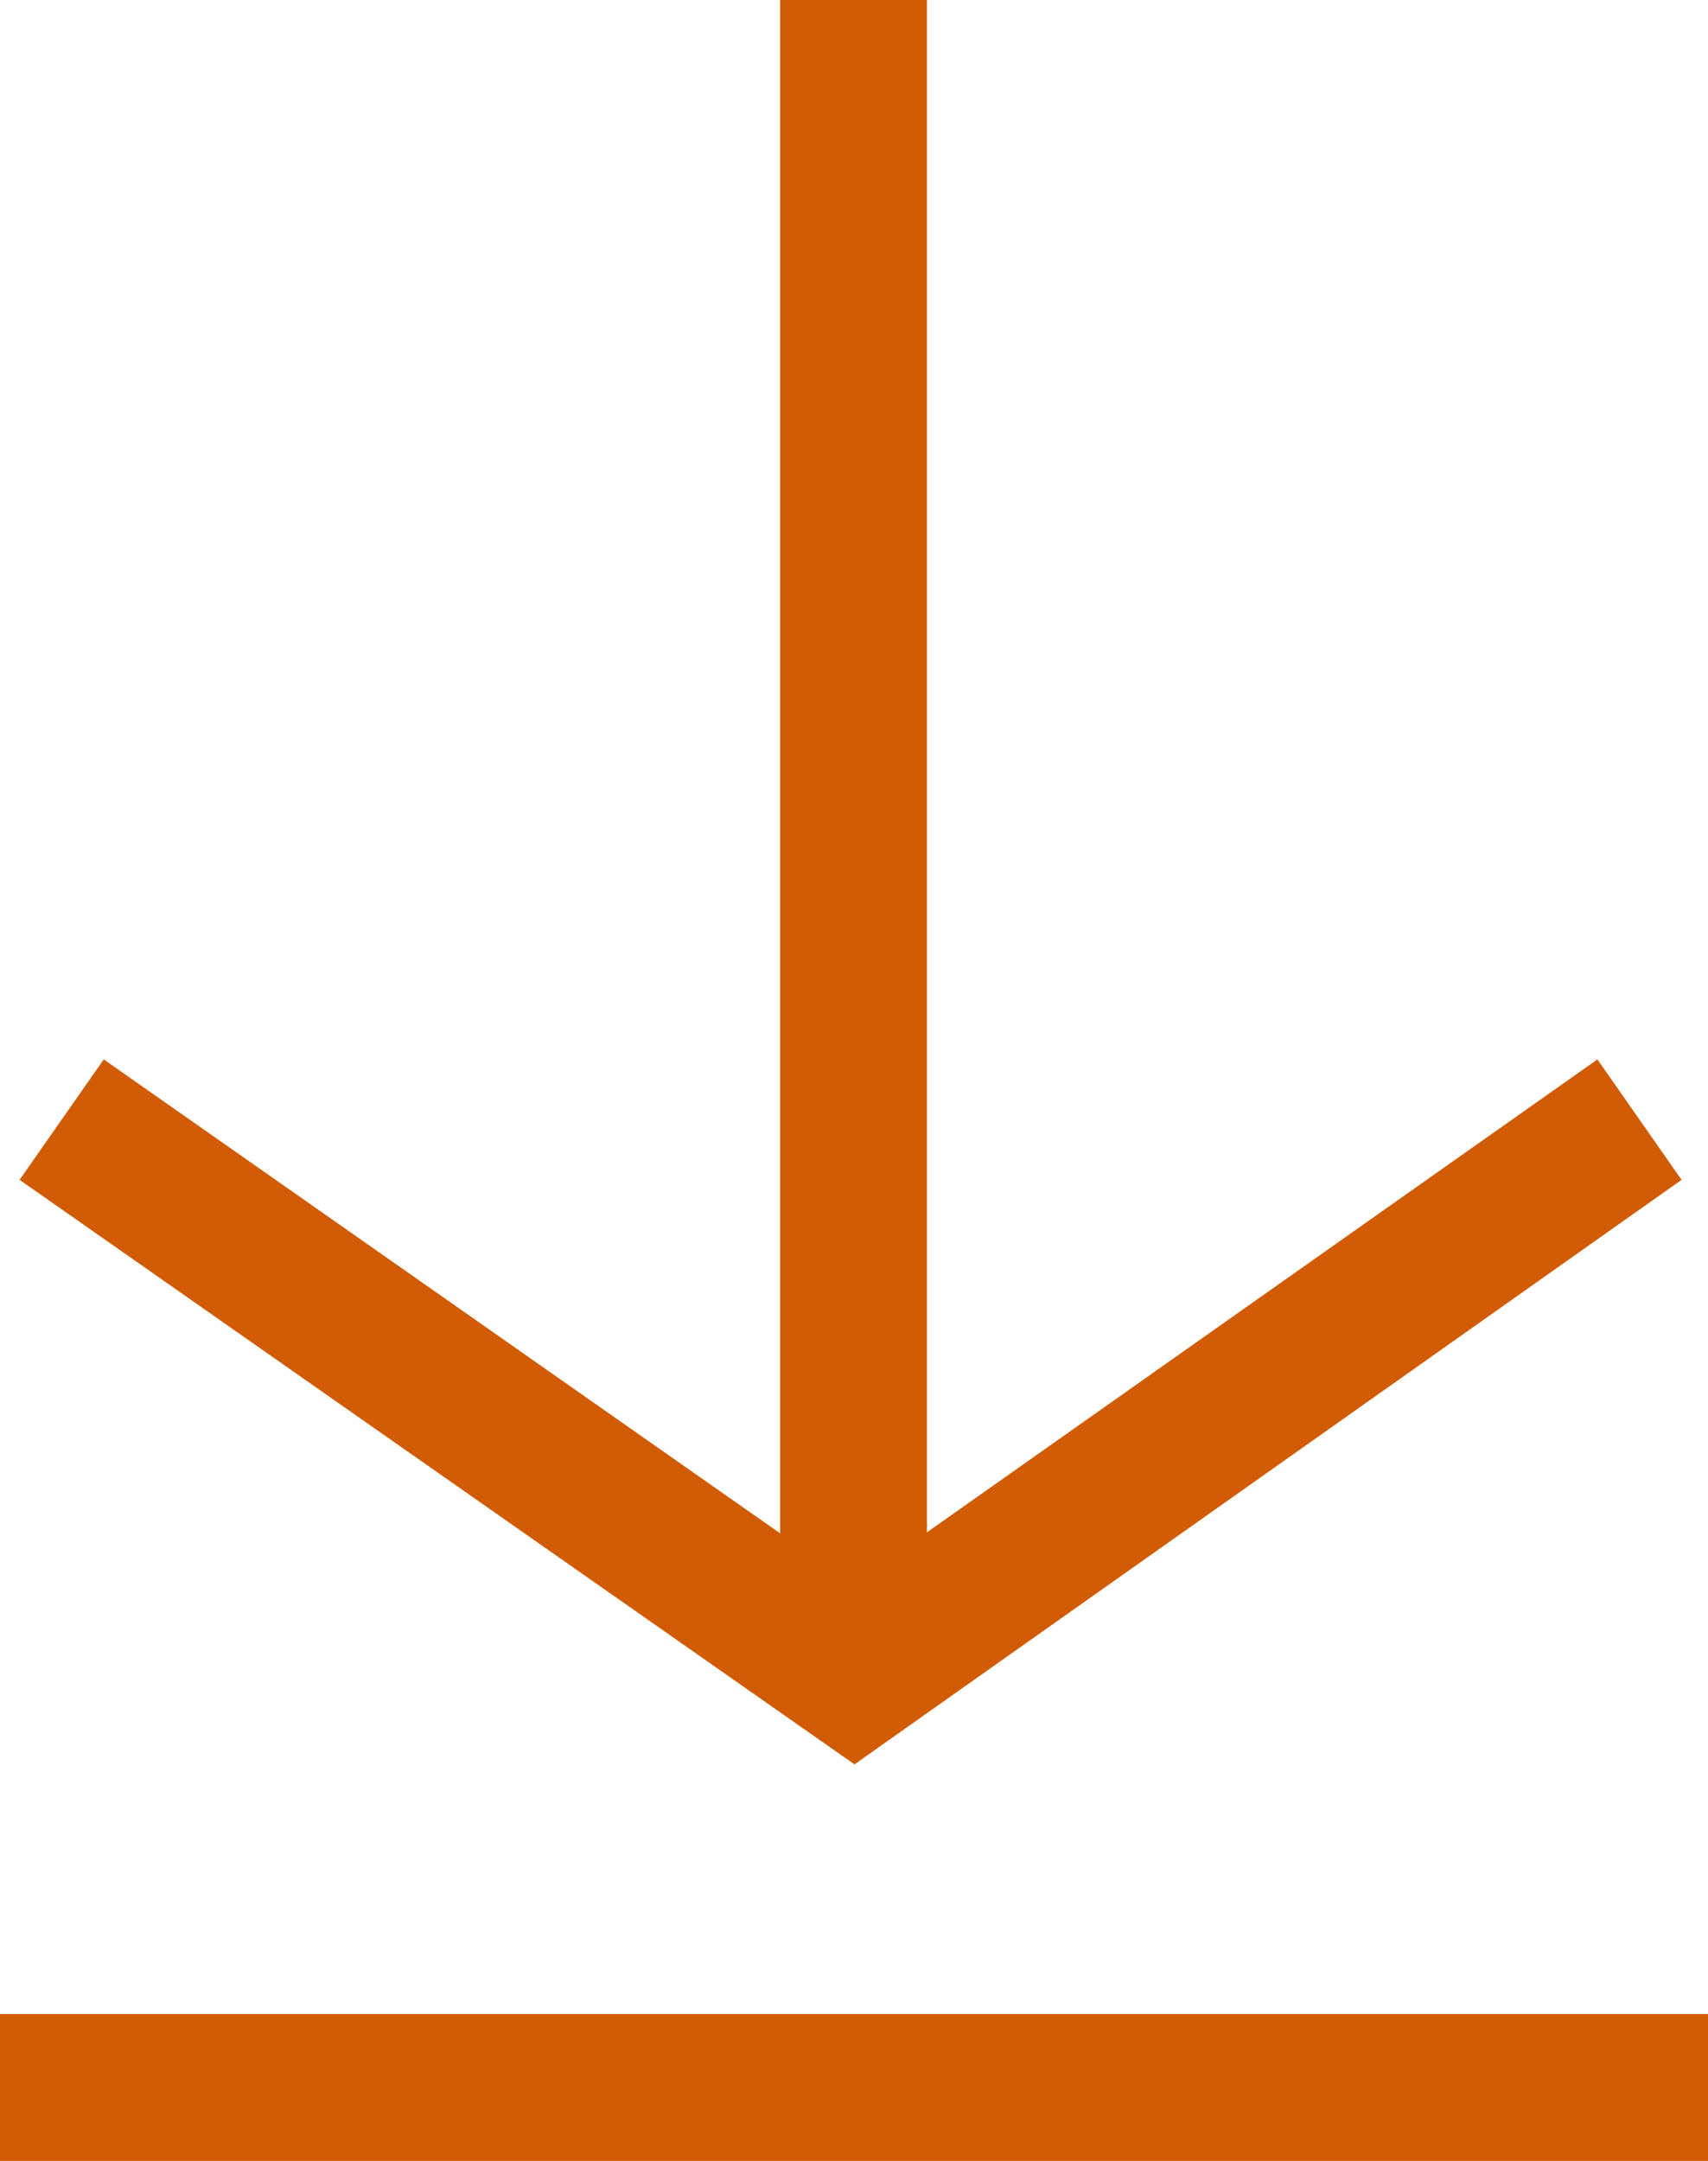
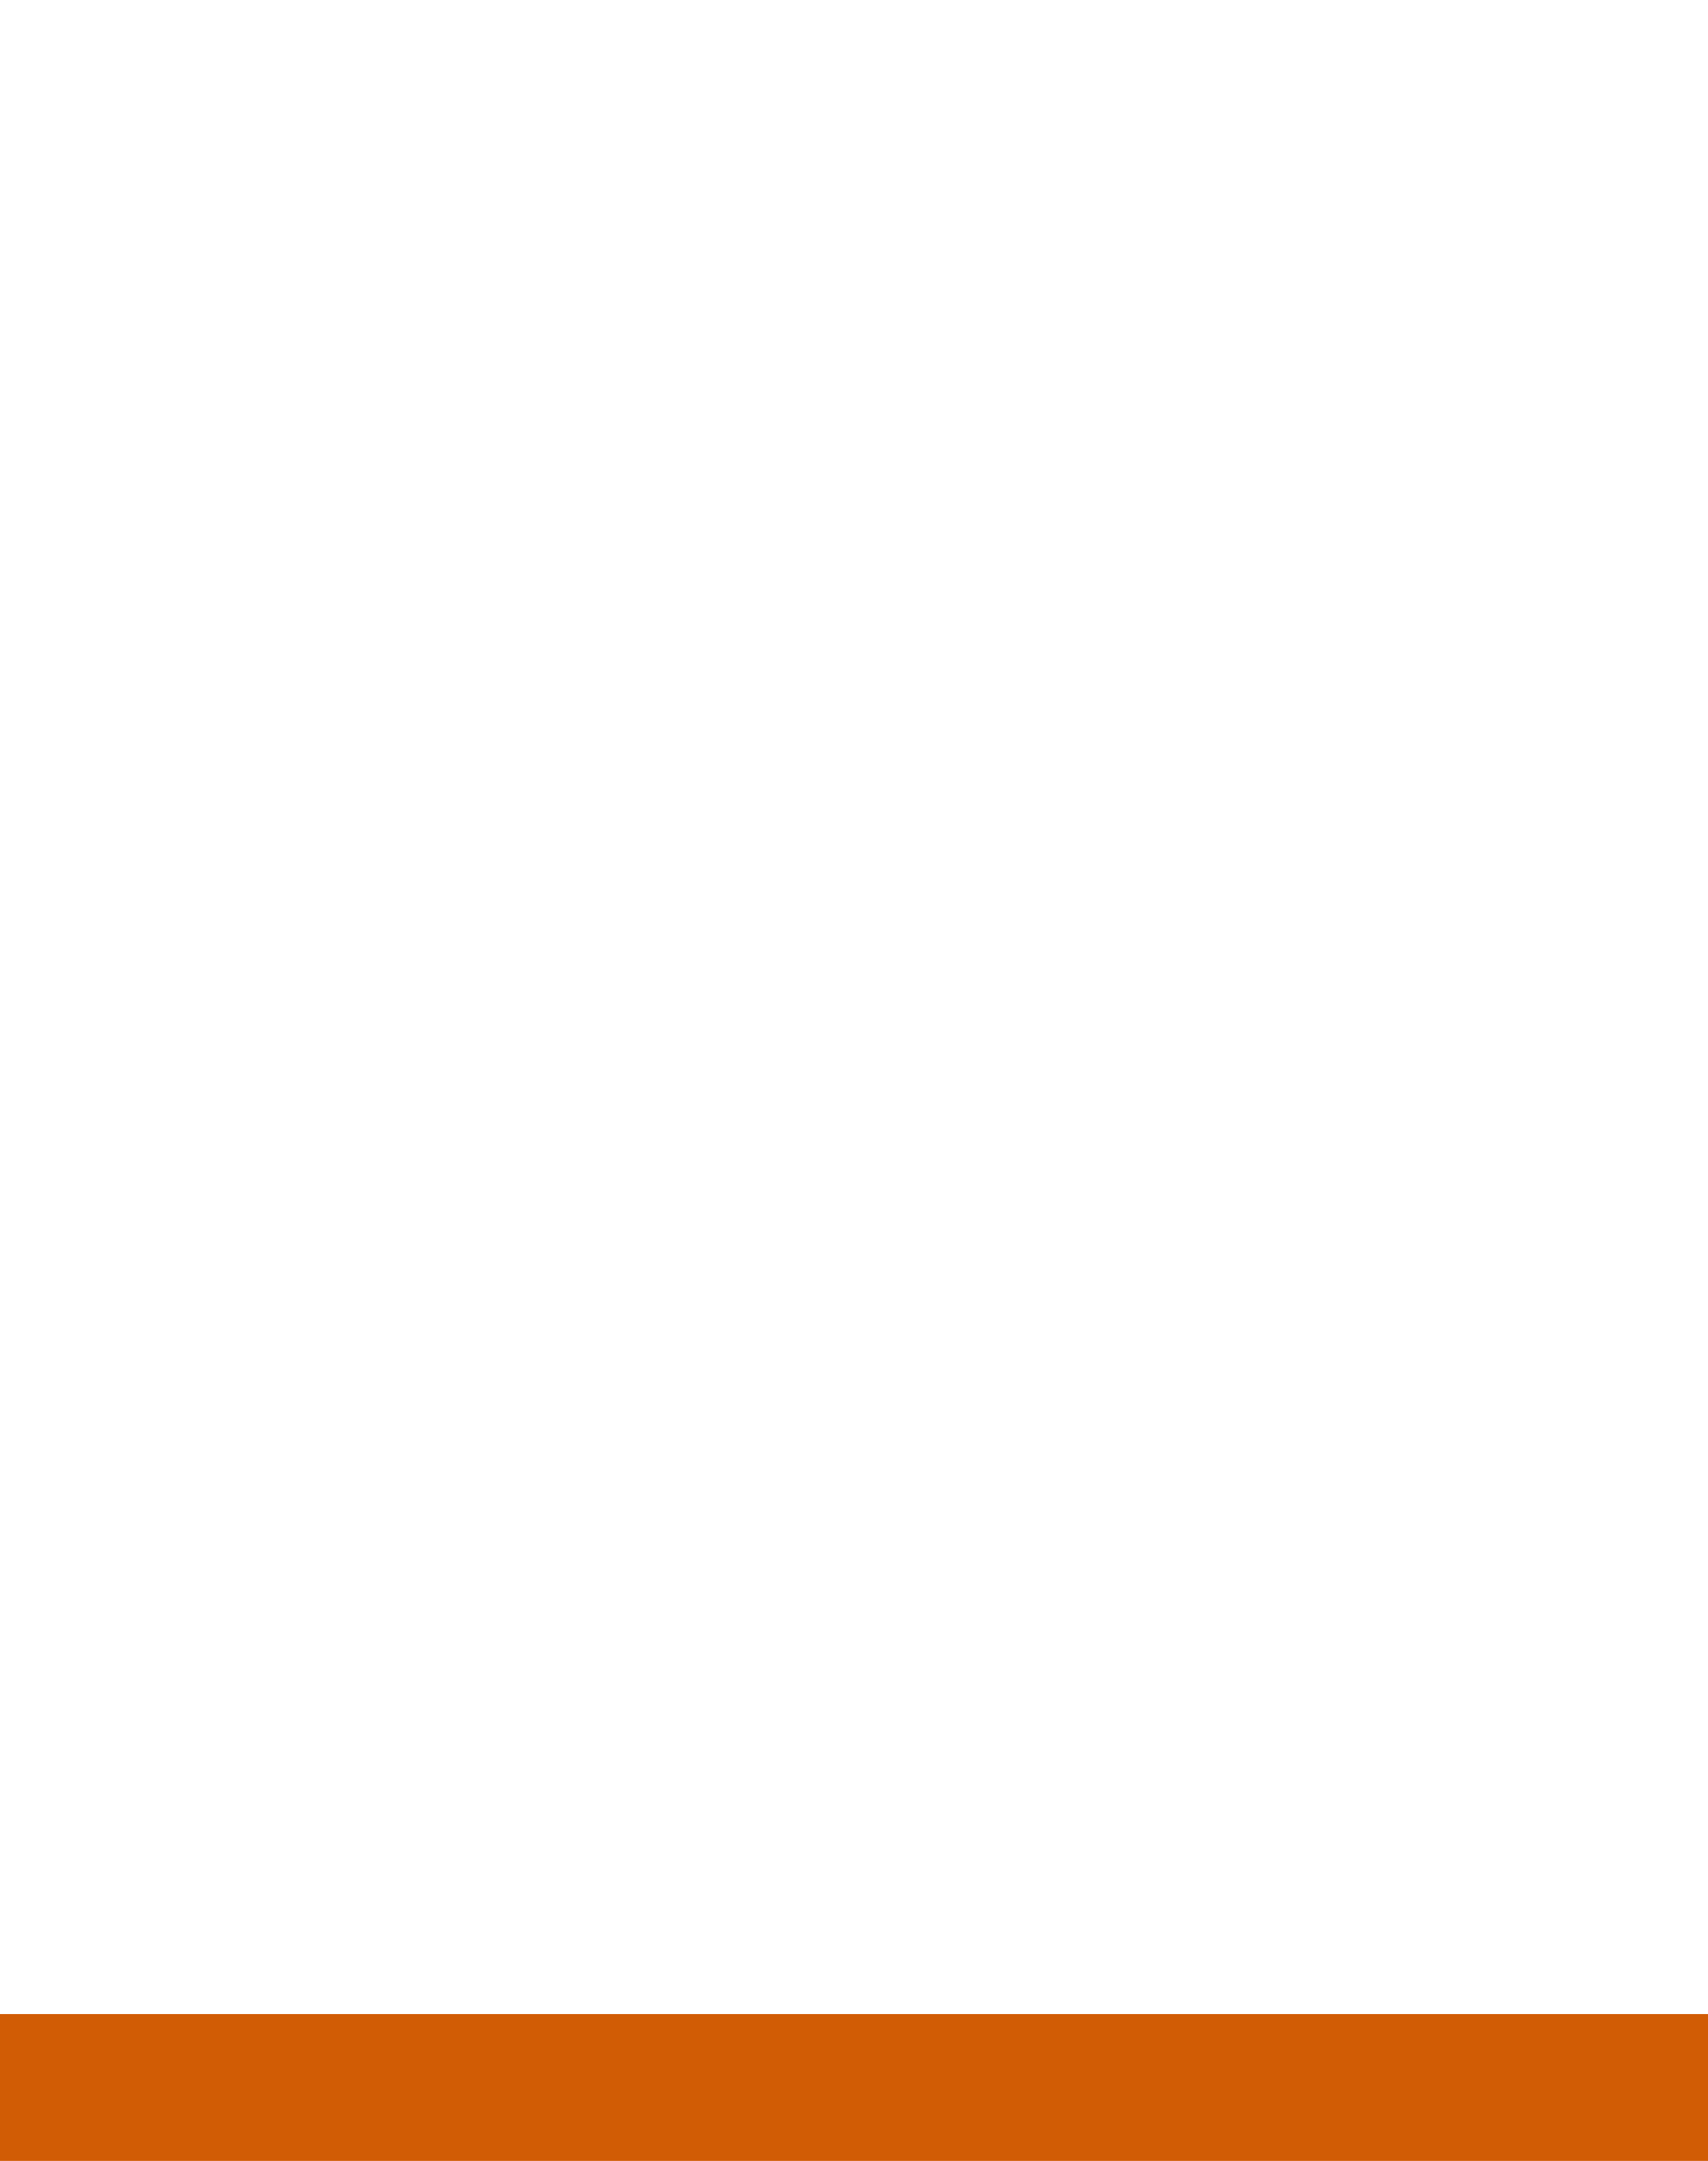
<svg xmlns="http://www.w3.org/2000/svg" viewBox="0 0 17.45 22.07">
  <g id="Lager_2" data-name="Lager 2">
    <g id="Lager_1-2" data-name="Lager 1">
-       <polygon points="16.32 10.82 9.47 15.65 9.47 0 7.97 0 7.97 15.66 1.06 10.82 0.2 12.05 8.73 18.02 17.18 12.05 16.32 10.82" style="fill:#d15c05" />
      <rect y="20.57" width="17.45" height="1.5" style="fill:#d15c05" />
    </g>
  </g>
</svg>